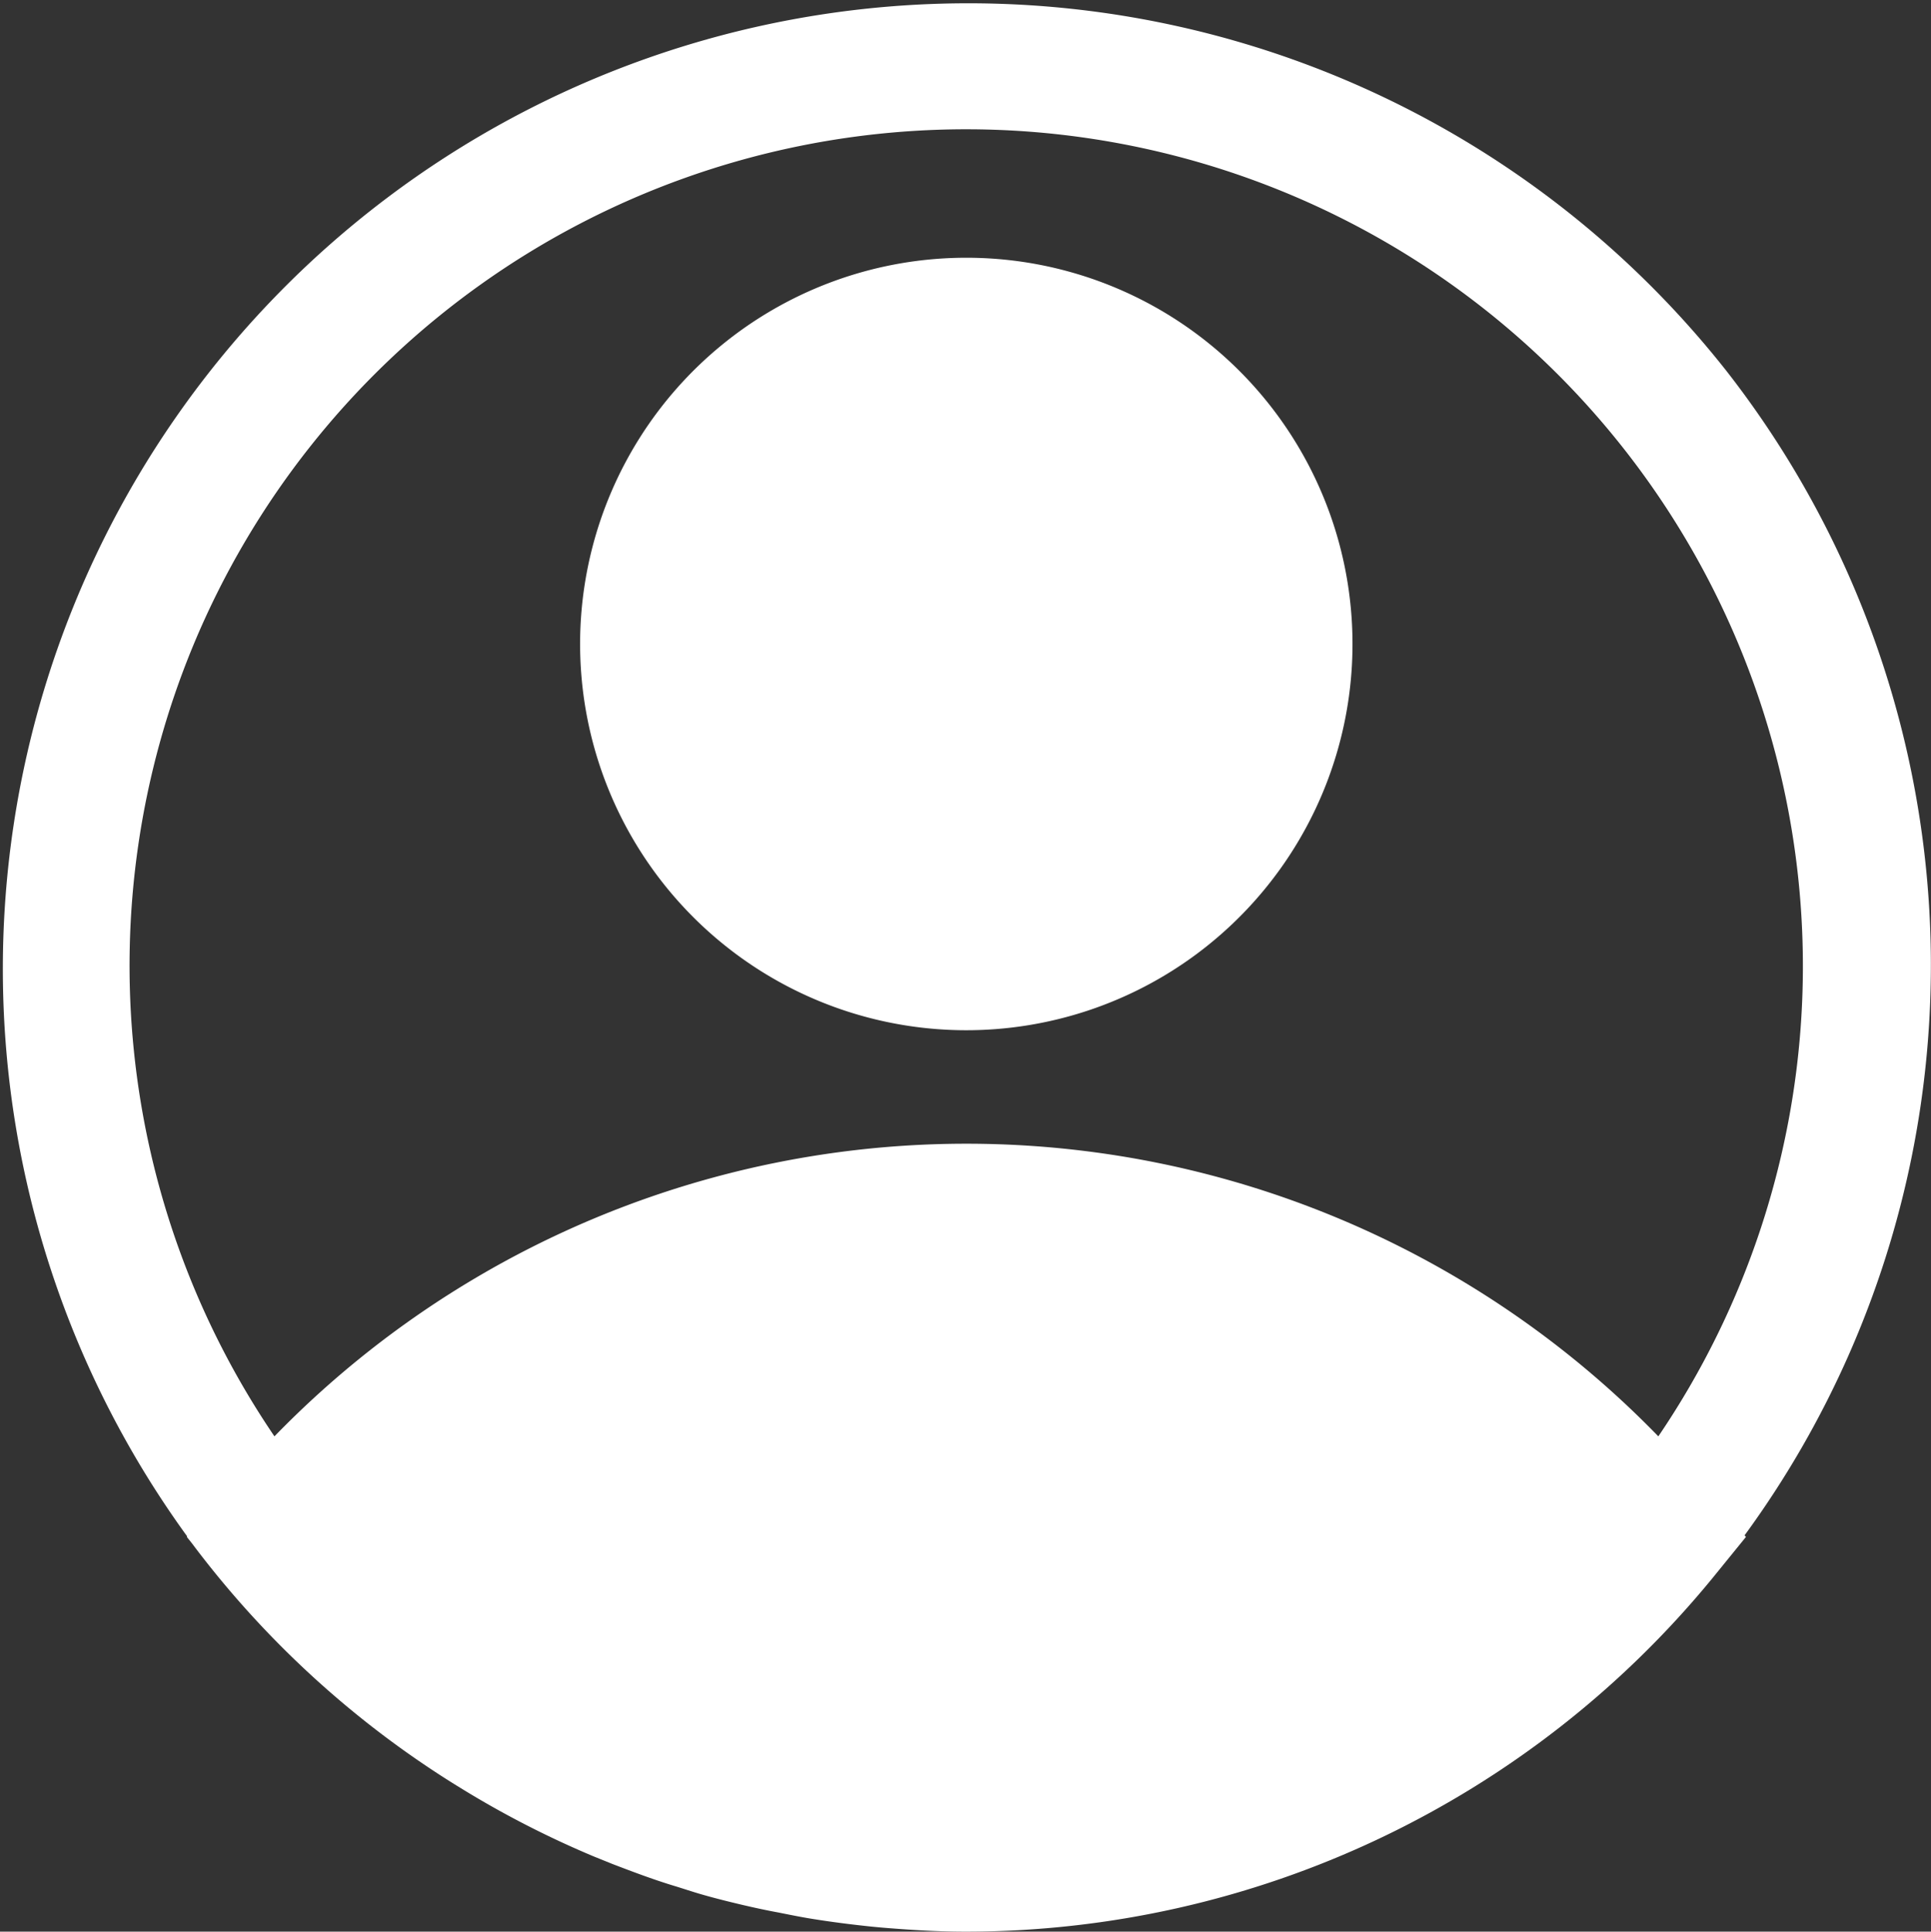
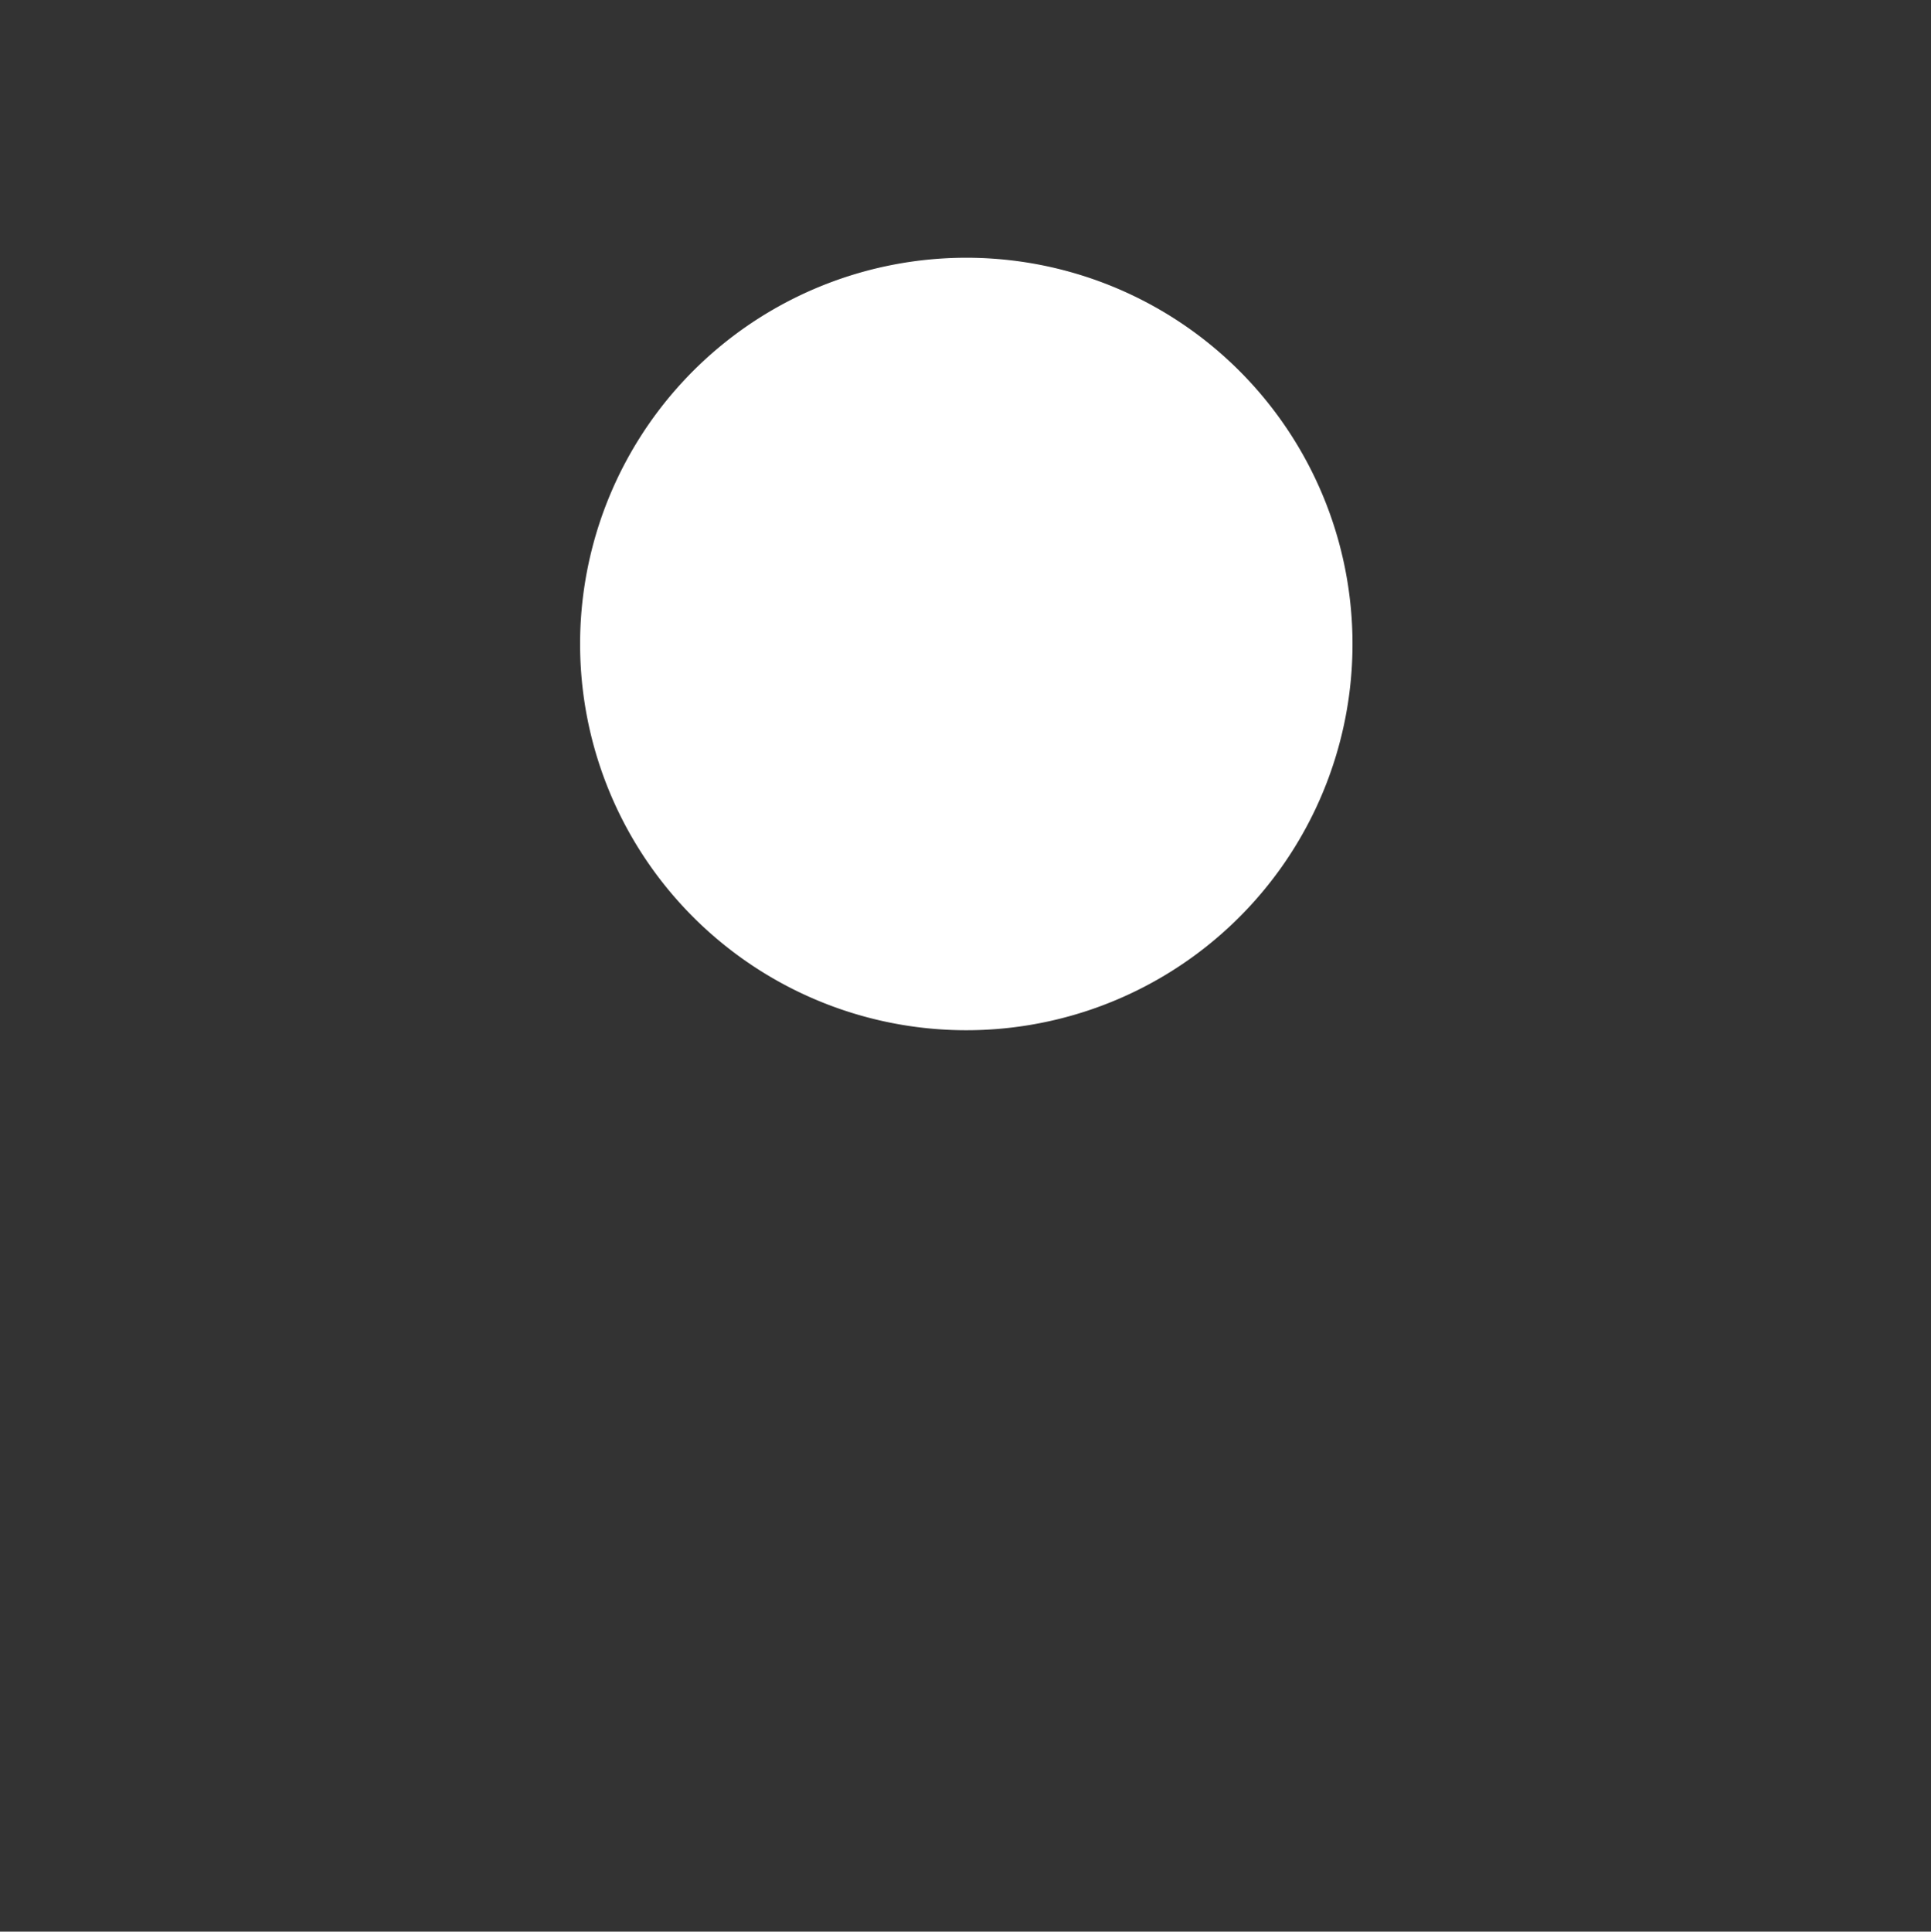
<svg xmlns="http://www.w3.org/2000/svg" width="24" height="24.005" viewBox="0 0 24 24.005">
  <rect x="0" y="0" width="24" height="24.005" fill="#333333" stroke="none" />
  <g id="Group_106" data-name="Group 106" transform="translate(-225.115 -451.131)">
    <path id="Path_40" data-name="Path 40" d="M244.293,467.116a4.8,4.8,0,1,0-4.435-2.964A4.8,4.8,0,0,0,244.293,467.116Z" transform="translate(-7.168 -3.182)" fill="#fff" />
-     <path id="Path_41" data-name="Path 41" d="M246.576,455.745a12,12,0,0,0-19.134,14.48l-.005.006.061.076a12.026,12.026,0,0,0,3.294,3.015l.106.065a11.992,11.992,0,0,0,1.6.816l.233.094c.261.1.526.2.795.28.118.037.235.076.354.109.145.041.291.077.438.112s.312.071.47.1c.131.026.262.053.395.075.251.041.5.073.758.1.1.01.193.018.29.025.3.023.594.038.894.038a12,12,0,0,0,9.274-4.393l.416-.512-.017-.02A12,12,0,0,0,246.576,455.745Zm-19.06,3.409a10.4,10.4,0,1,1,18.21,9.827,11.987,11.987,0,0,0-17.2,0A10.4,10.4,0,0,1,227.516,459.154Z" fill="#fff" />
  </g>
</svg>